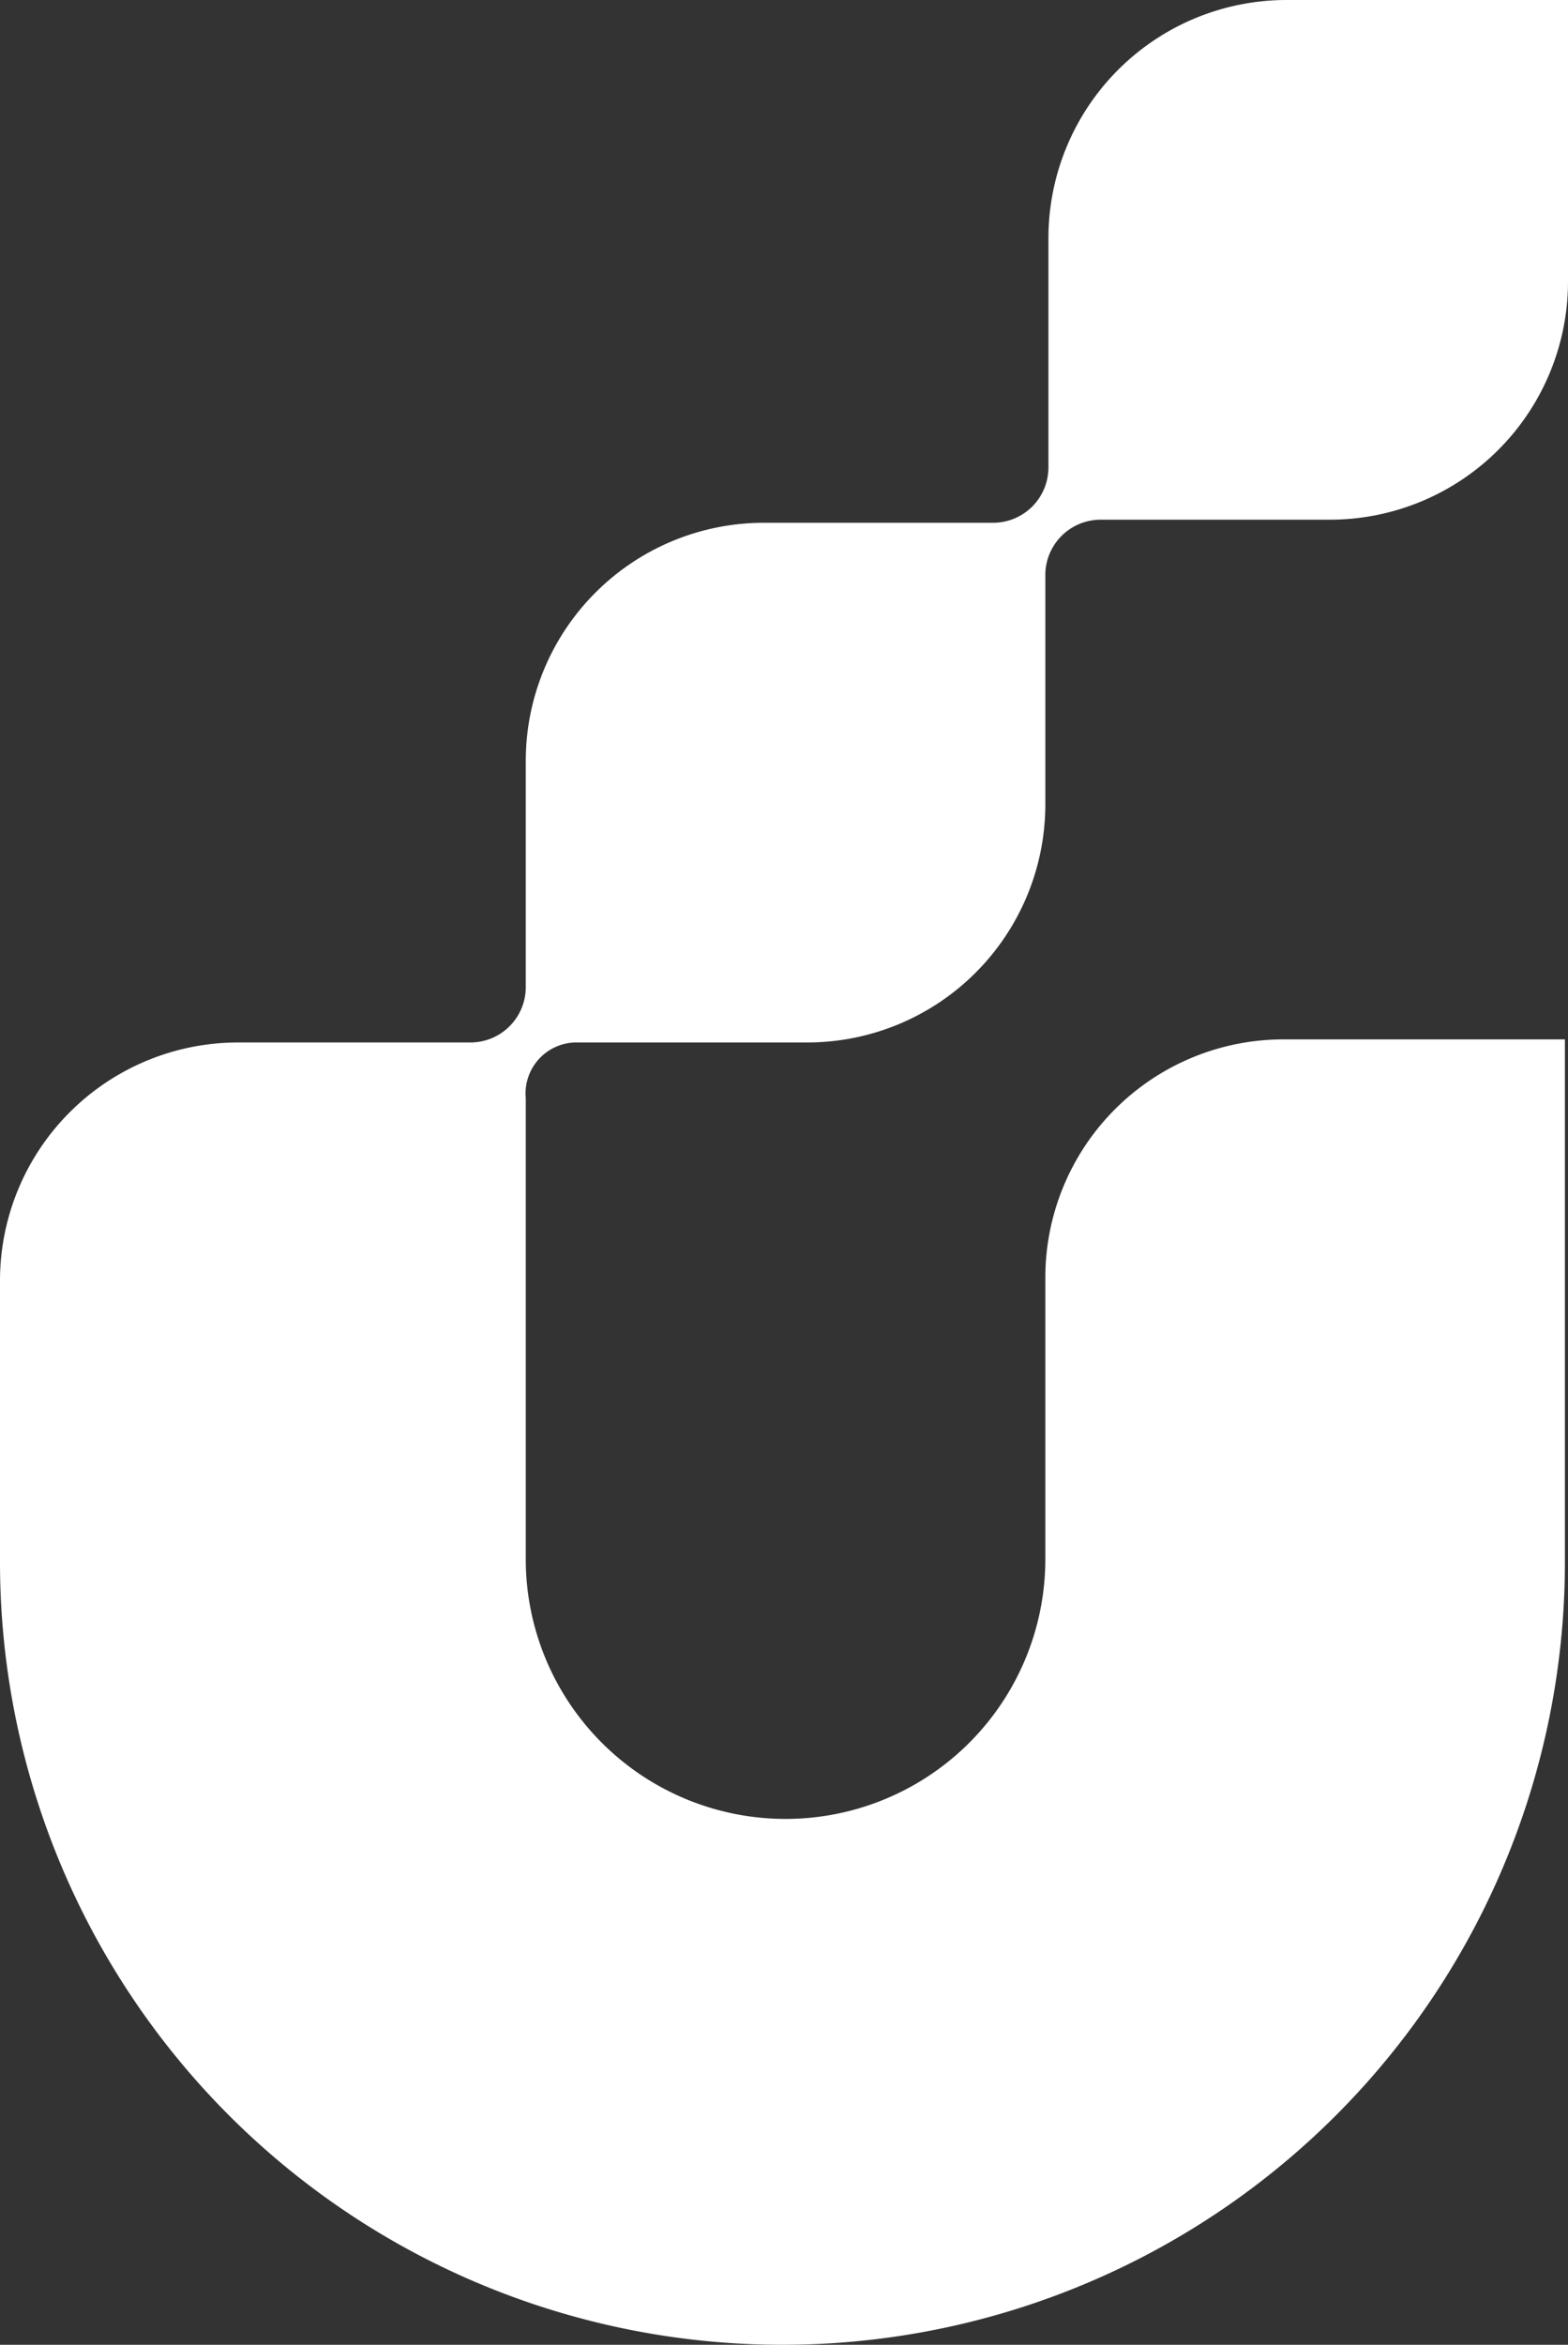
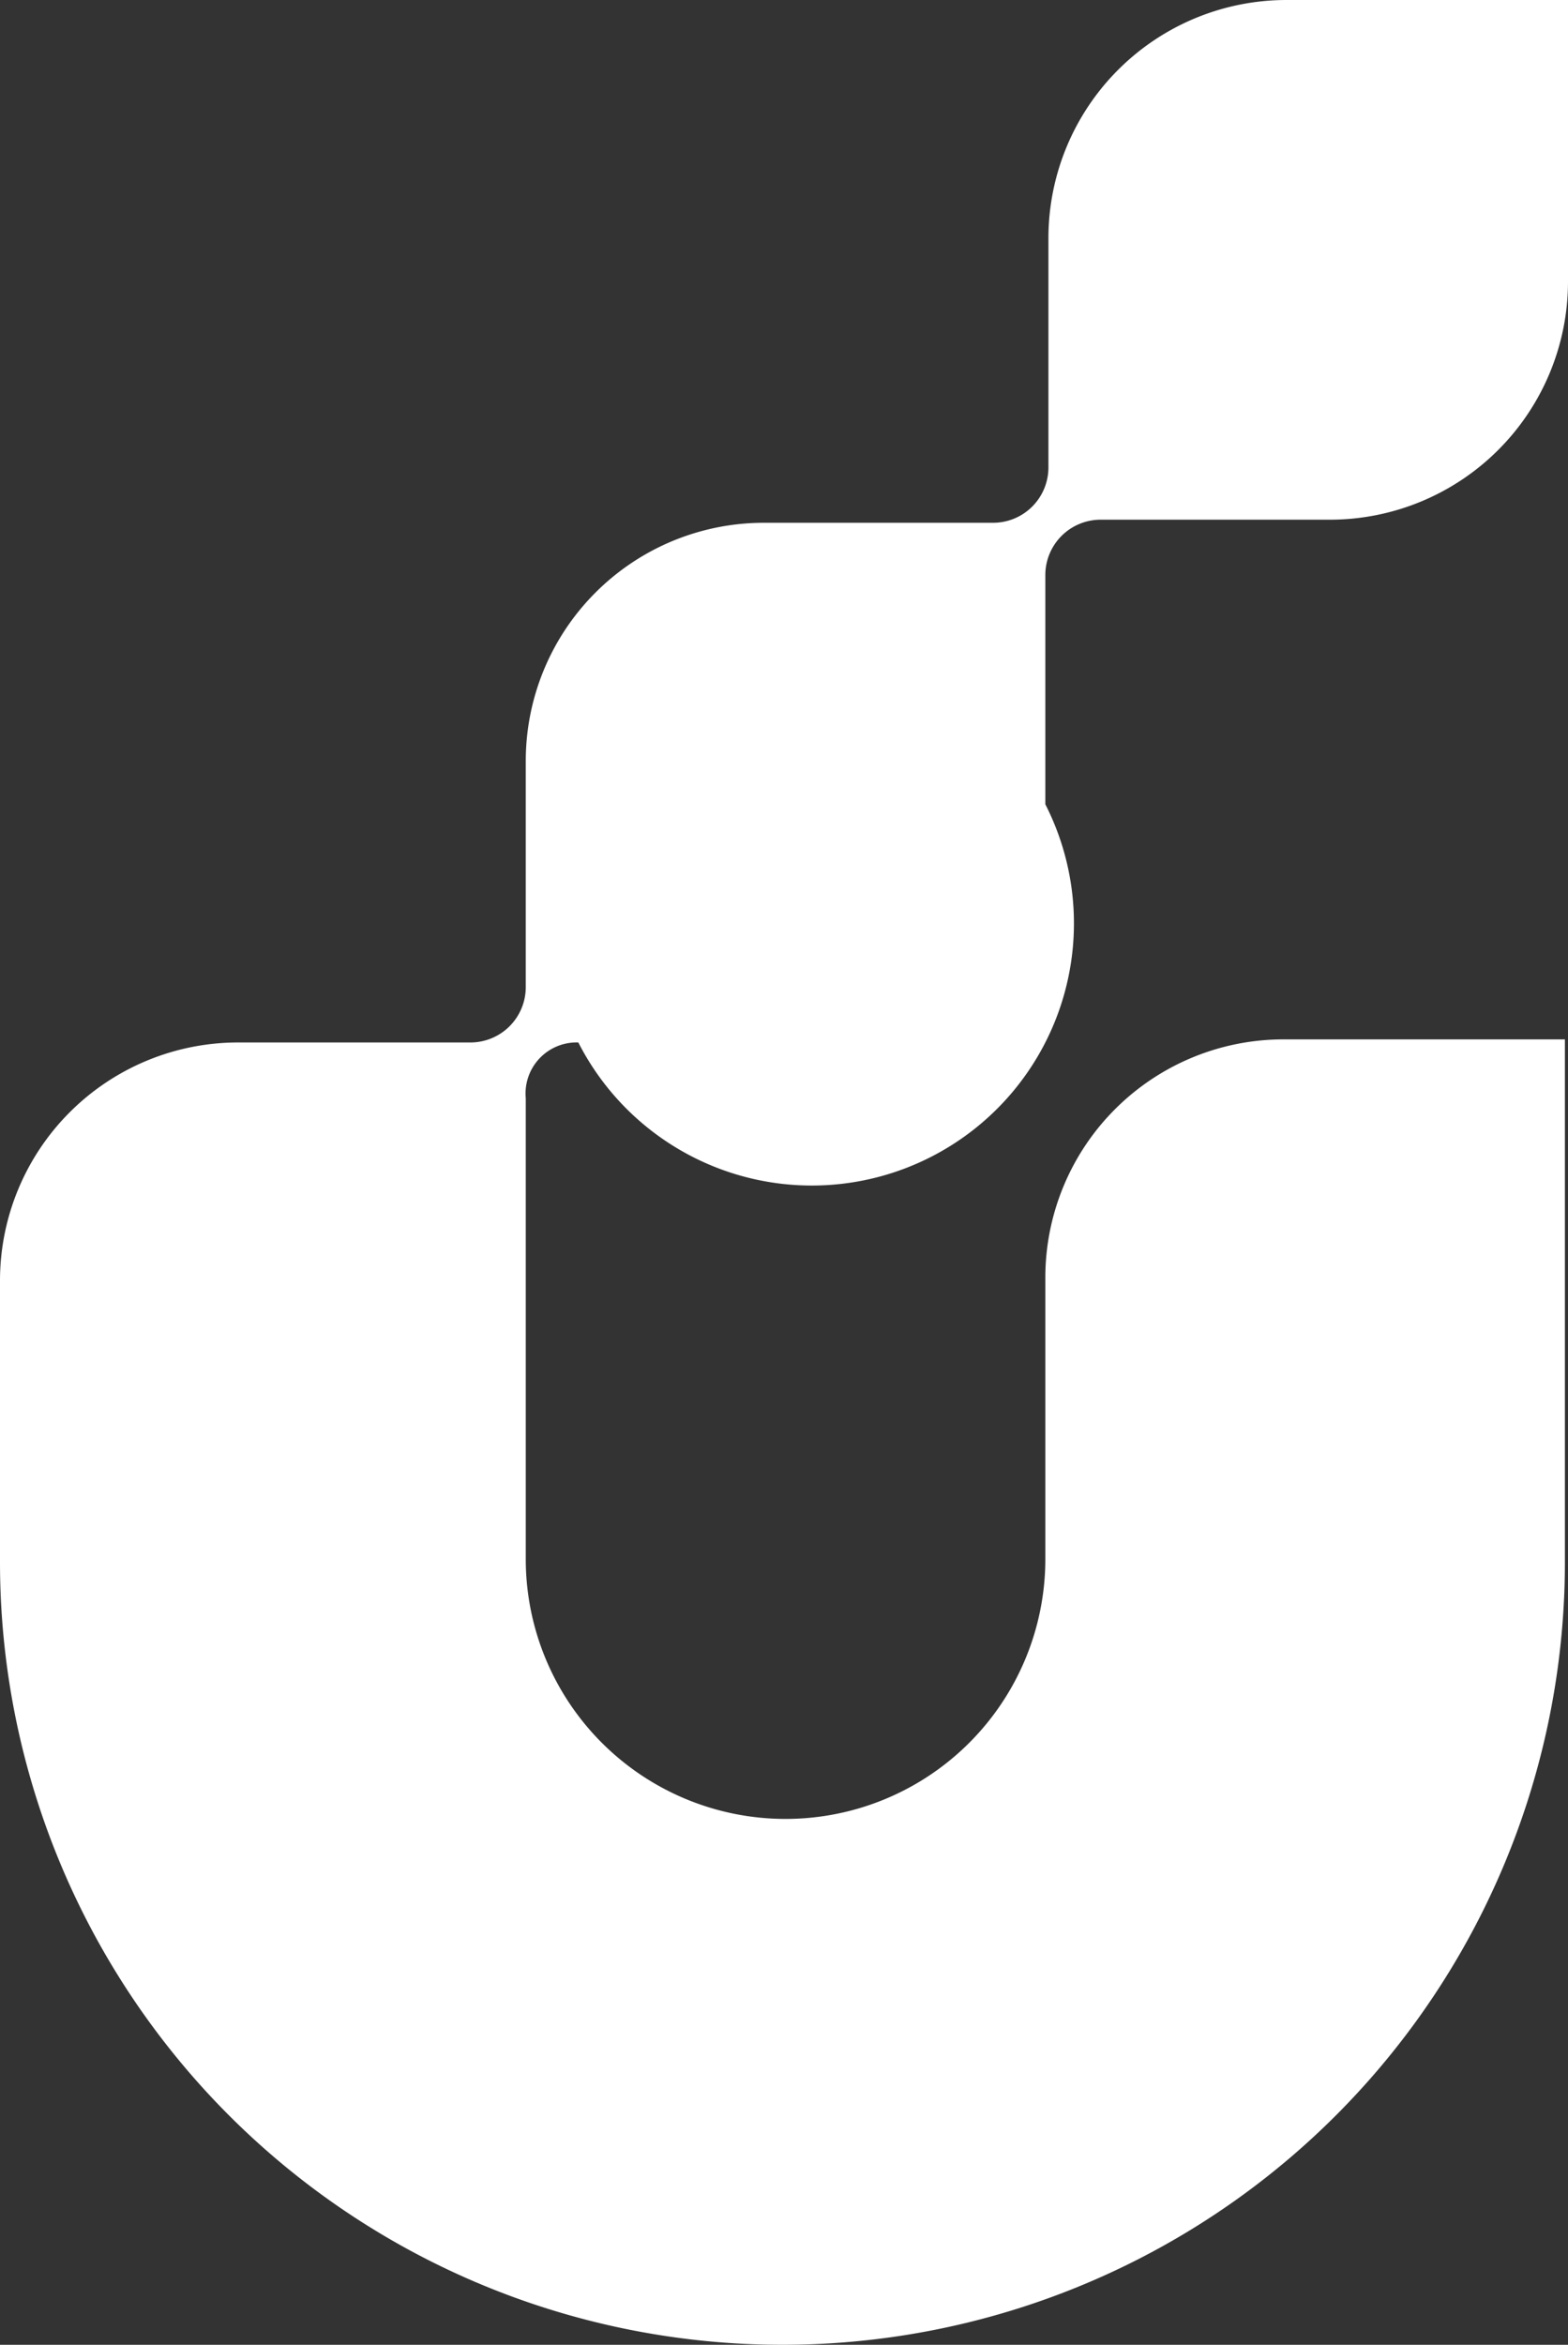
<svg xmlns="http://www.w3.org/2000/svg" id="Layer_1" data-name="Layer 1" viewBox="0 0 50.7 75.8">
  <rect x="0" y="0" width="50.7" height="75.8" fill="#333333" stroke="none" />
  <defs>
    <style>.cls-1{fill:#fff;}</style>
  </defs>
  <title>logo_only</title>
-   <path class="cls-1" d="M18.7,33.7h7.4A7.7,7.7,0,0,0,33.8,26V18.6a1.79,1.79,0,0,1,1.8-1.8H43a7.7,7.7,0,0,0,7.7-7.7V0H41.6a7.7,7.7,0,0,0-7.7,7.7v7.4a1.79,1.79,0,0,1-1.8,1.8H24.7A7.7,7.7,0,0,0,17,24.6v7.3a1.79,1.79,0,0,1-1.8,1.8H7.7A7.7,7.7,0,0,0,0,41.4v9.1a25.3,25.3,0,0,0,50.6,0V33.6H41.5a7.7,7.7,0,0,0-7.7,7.7v9.1a8.4,8.4,0,0,1-16.8,0V35.5A1.65,1.65,0,0,1,18.7,33.7Z" />
+   <path class="cls-1" d="M18.7,33.7A7.7,7.7,0,0,0,33.8,26V18.6a1.79,1.79,0,0,1,1.8-1.8H43a7.7,7.7,0,0,0,7.7-7.7V0H41.6a7.7,7.7,0,0,0-7.7,7.7v7.4a1.79,1.79,0,0,1-1.8,1.8H24.7A7.7,7.7,0,0,0,17,24.6v7.3a1.79,1.79,0,0,1-1.8,1.8H7.7A7.7,7.7,0,0,0,0,41.4v9.1a25.3,25.3,0,0,0,50.6,0V33.6H41.5a7.7,7.7,0,0,0-7.7,7.7v9.1a8.4,8.4,0,0,1-16.8,0V35.5A1.65,1.65,0,0,1,18.7,33.7Z" />
</svg>